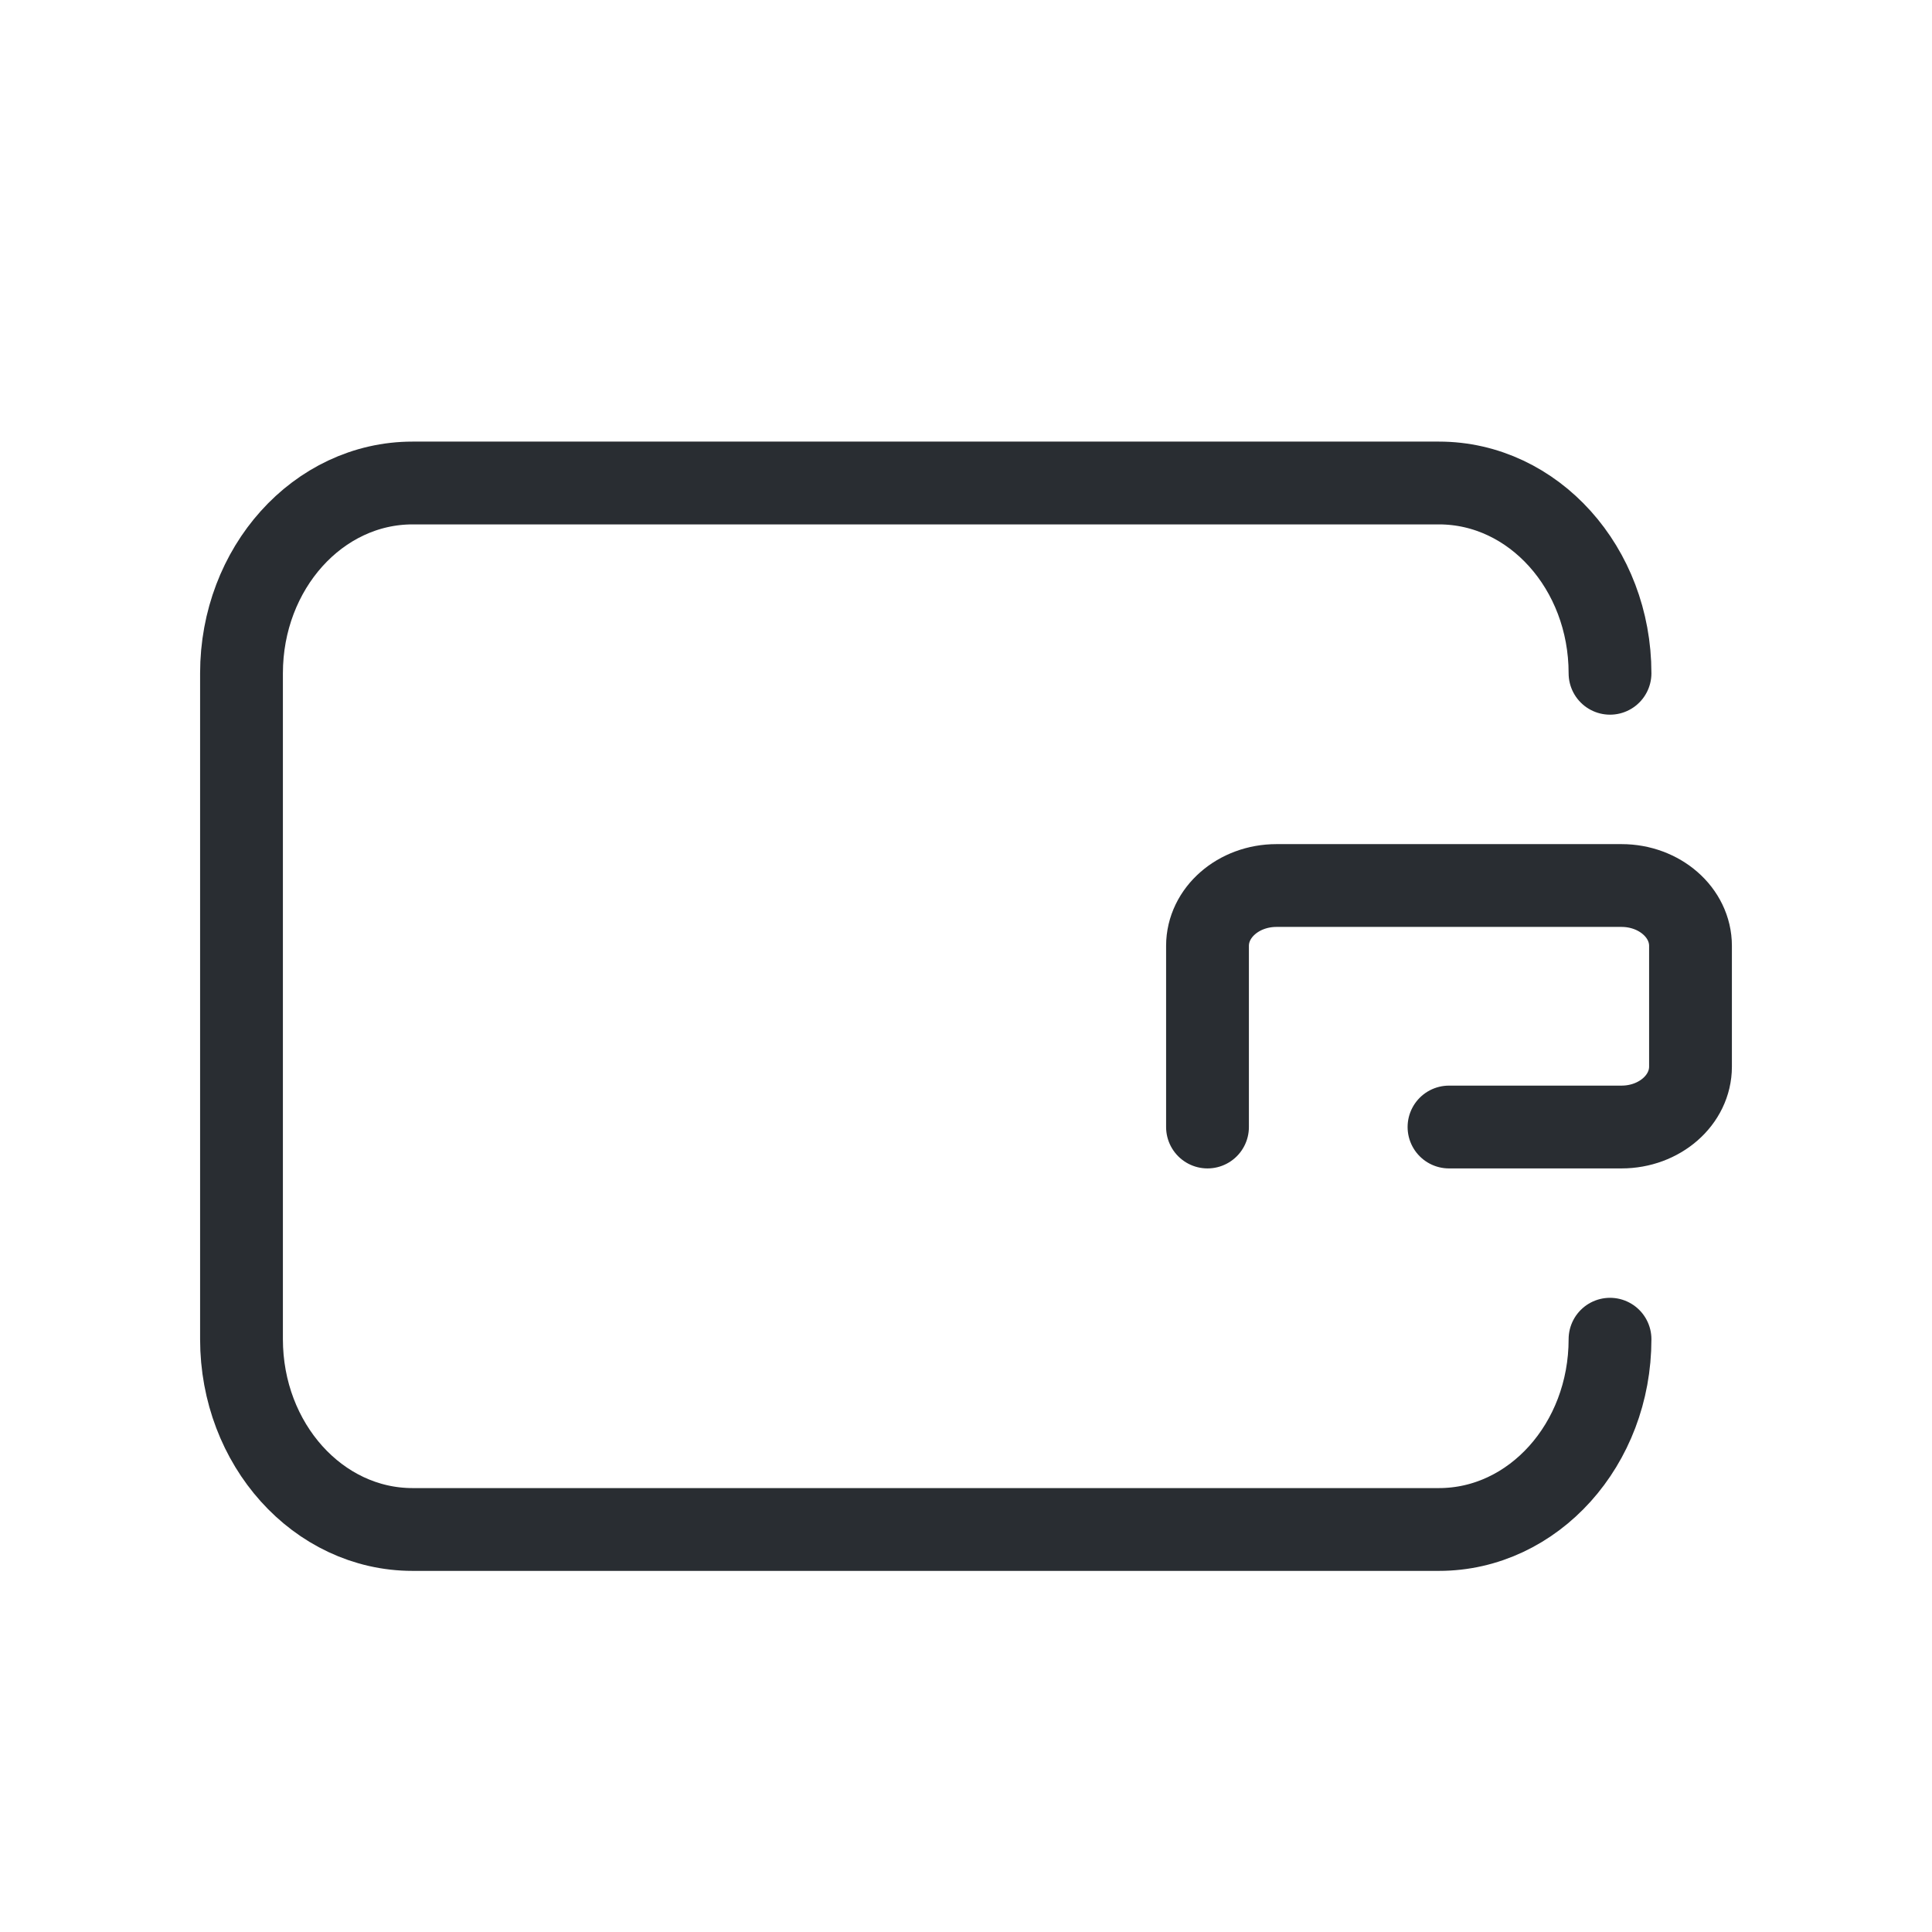
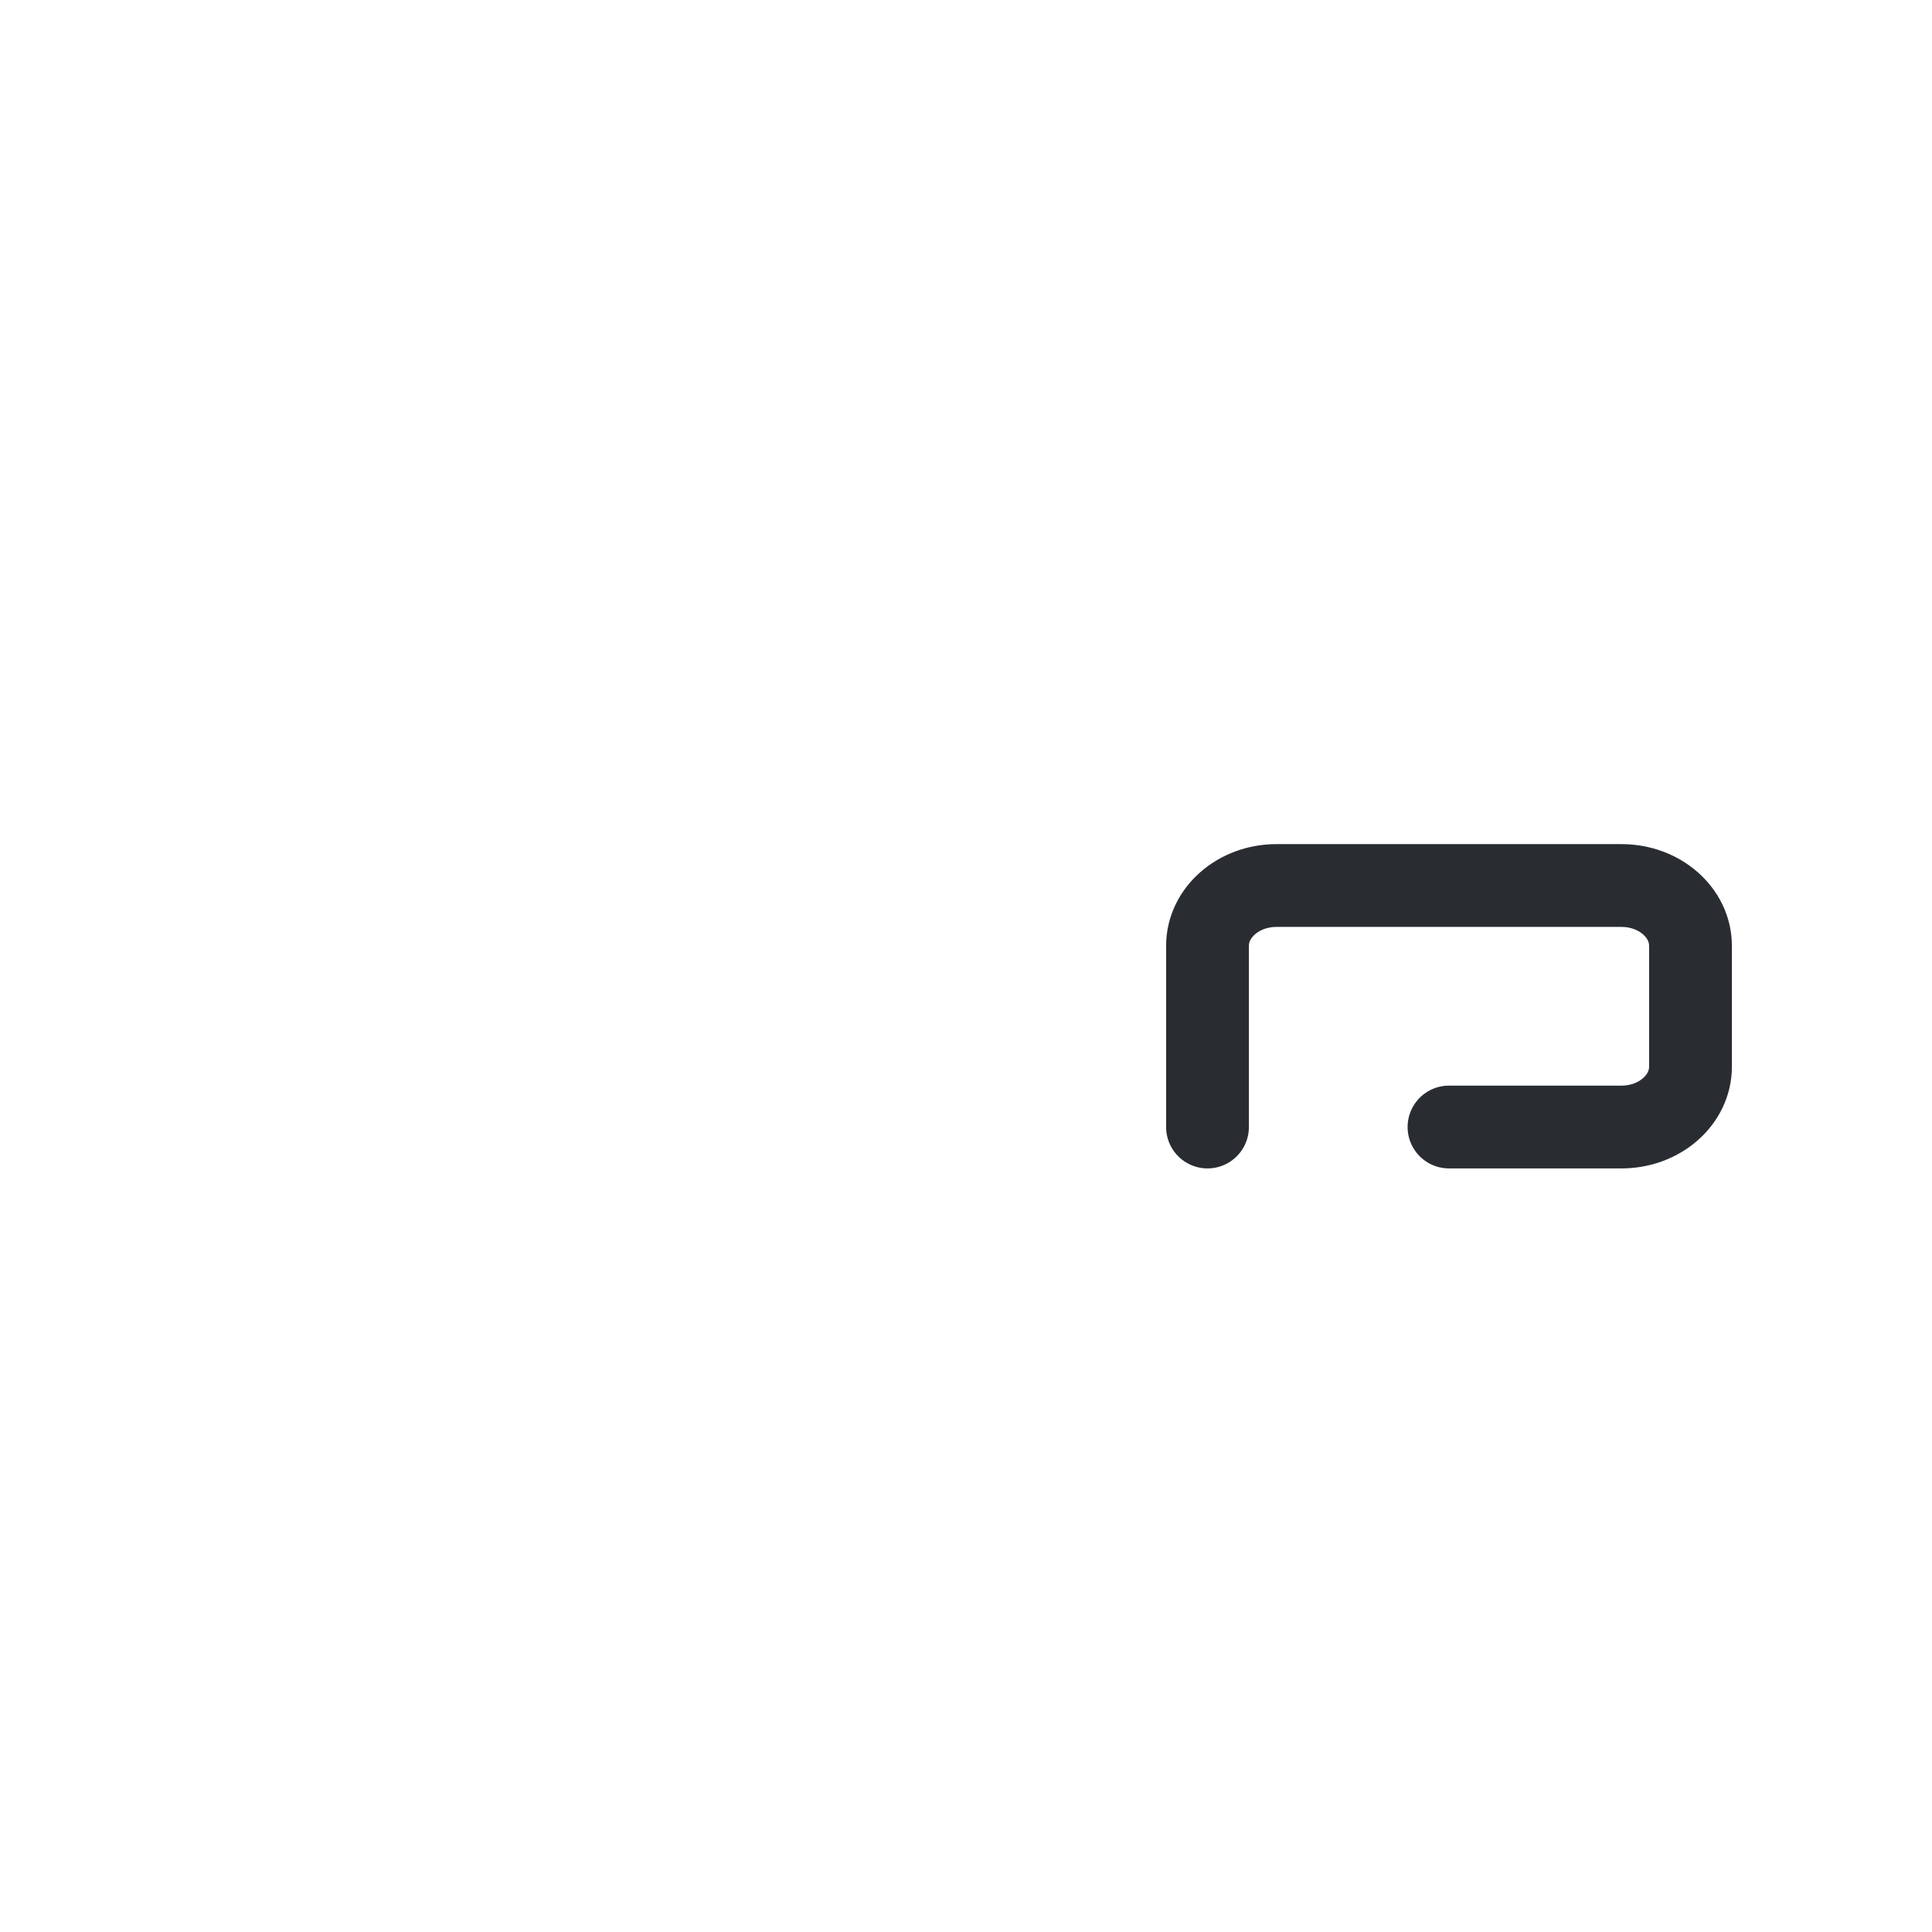
<svg xmlns="http://www.w3.org/2000/svg" width="35" height="35" viewBox="0 0 35 35" fill="none">
-   <path d="M29.167 12.197C29.167 10.293 27.78 8.75 26.068 8.75H7.474C5.762 8.75 4.375 10.293 4.375 12.197V24.261C4.375 26.165 5.762 27.708 7.474 27.708H26.068C27.78 27.708 29.167 26.165 29.167 24.261" stroke="#292D32" stroke-width="1.5" stroke-linecap="round" stroke-linejoin="round" />
  <path d="M21.875 20.417V17.135C21.875 16.532 22.435 16.042 23.125 16.042H29.375C30.065 16.042 30.625 16.532 30.625 17.135V19.323C30.625 19.927 30.065 20.417 29.375 20.417H26.25" stroke="#292D32" stroke-width="1.5" stroke-linecap="round" stroke-linejoin="round" />
</svg>